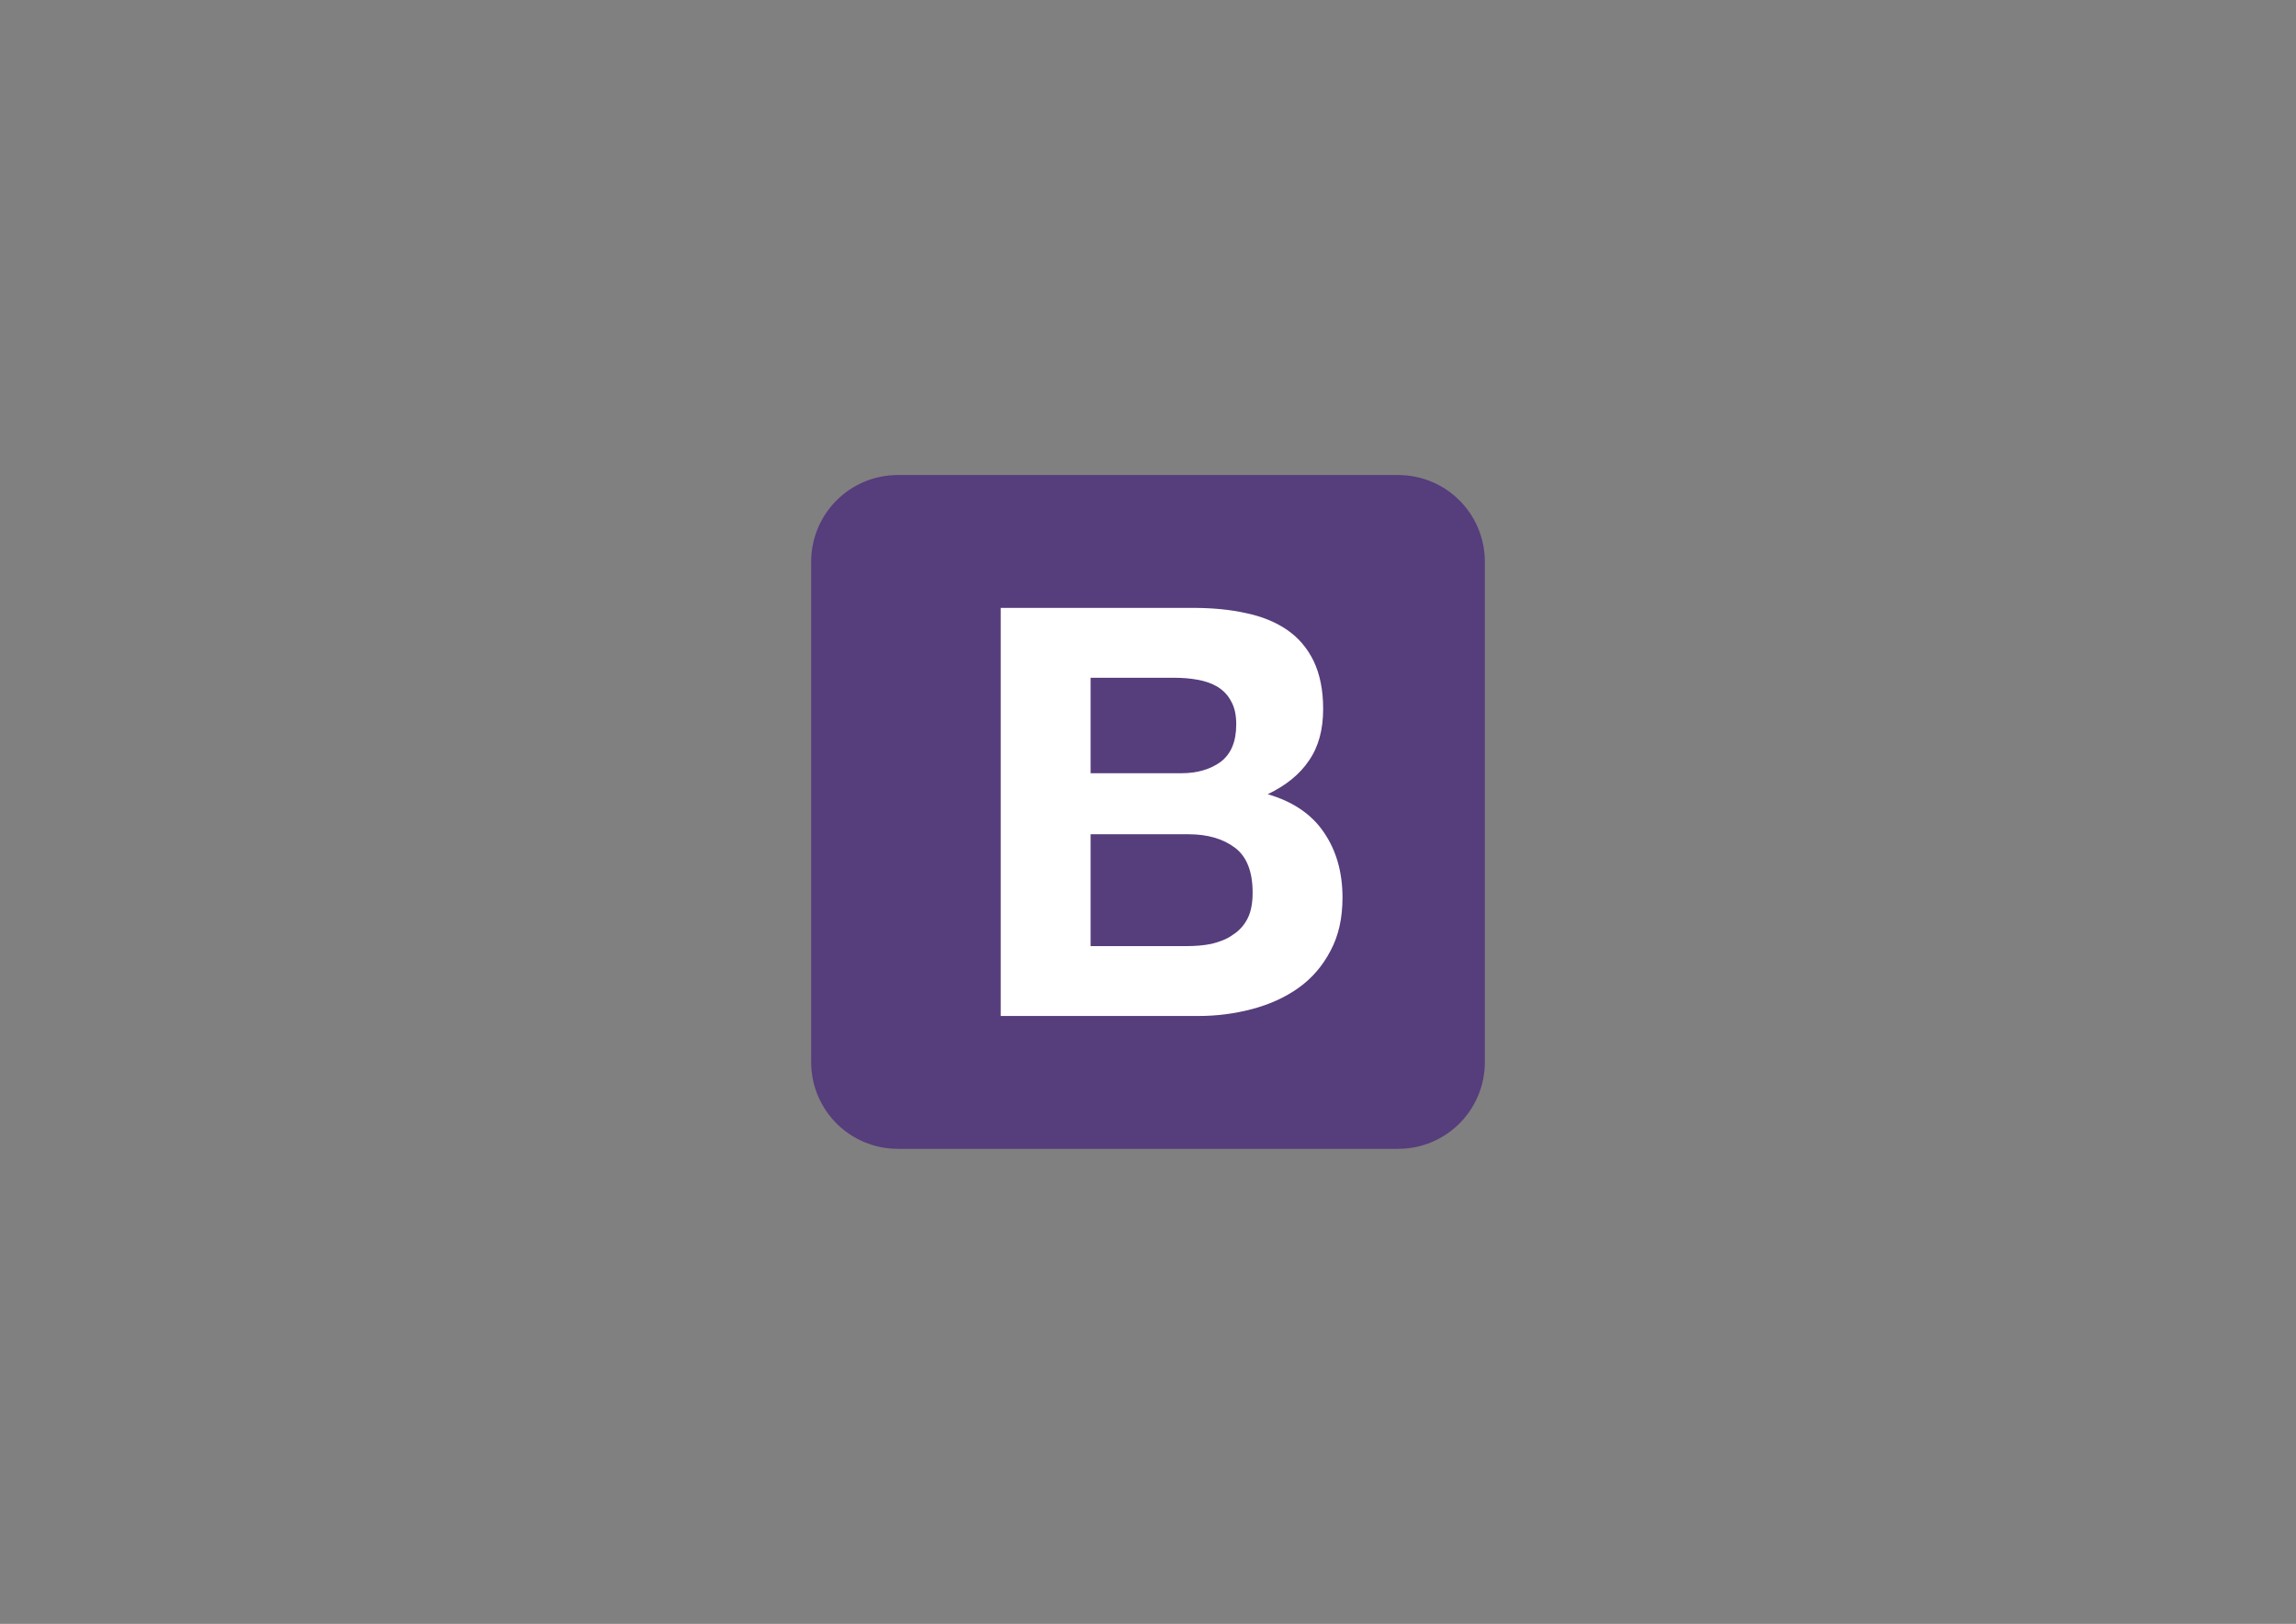
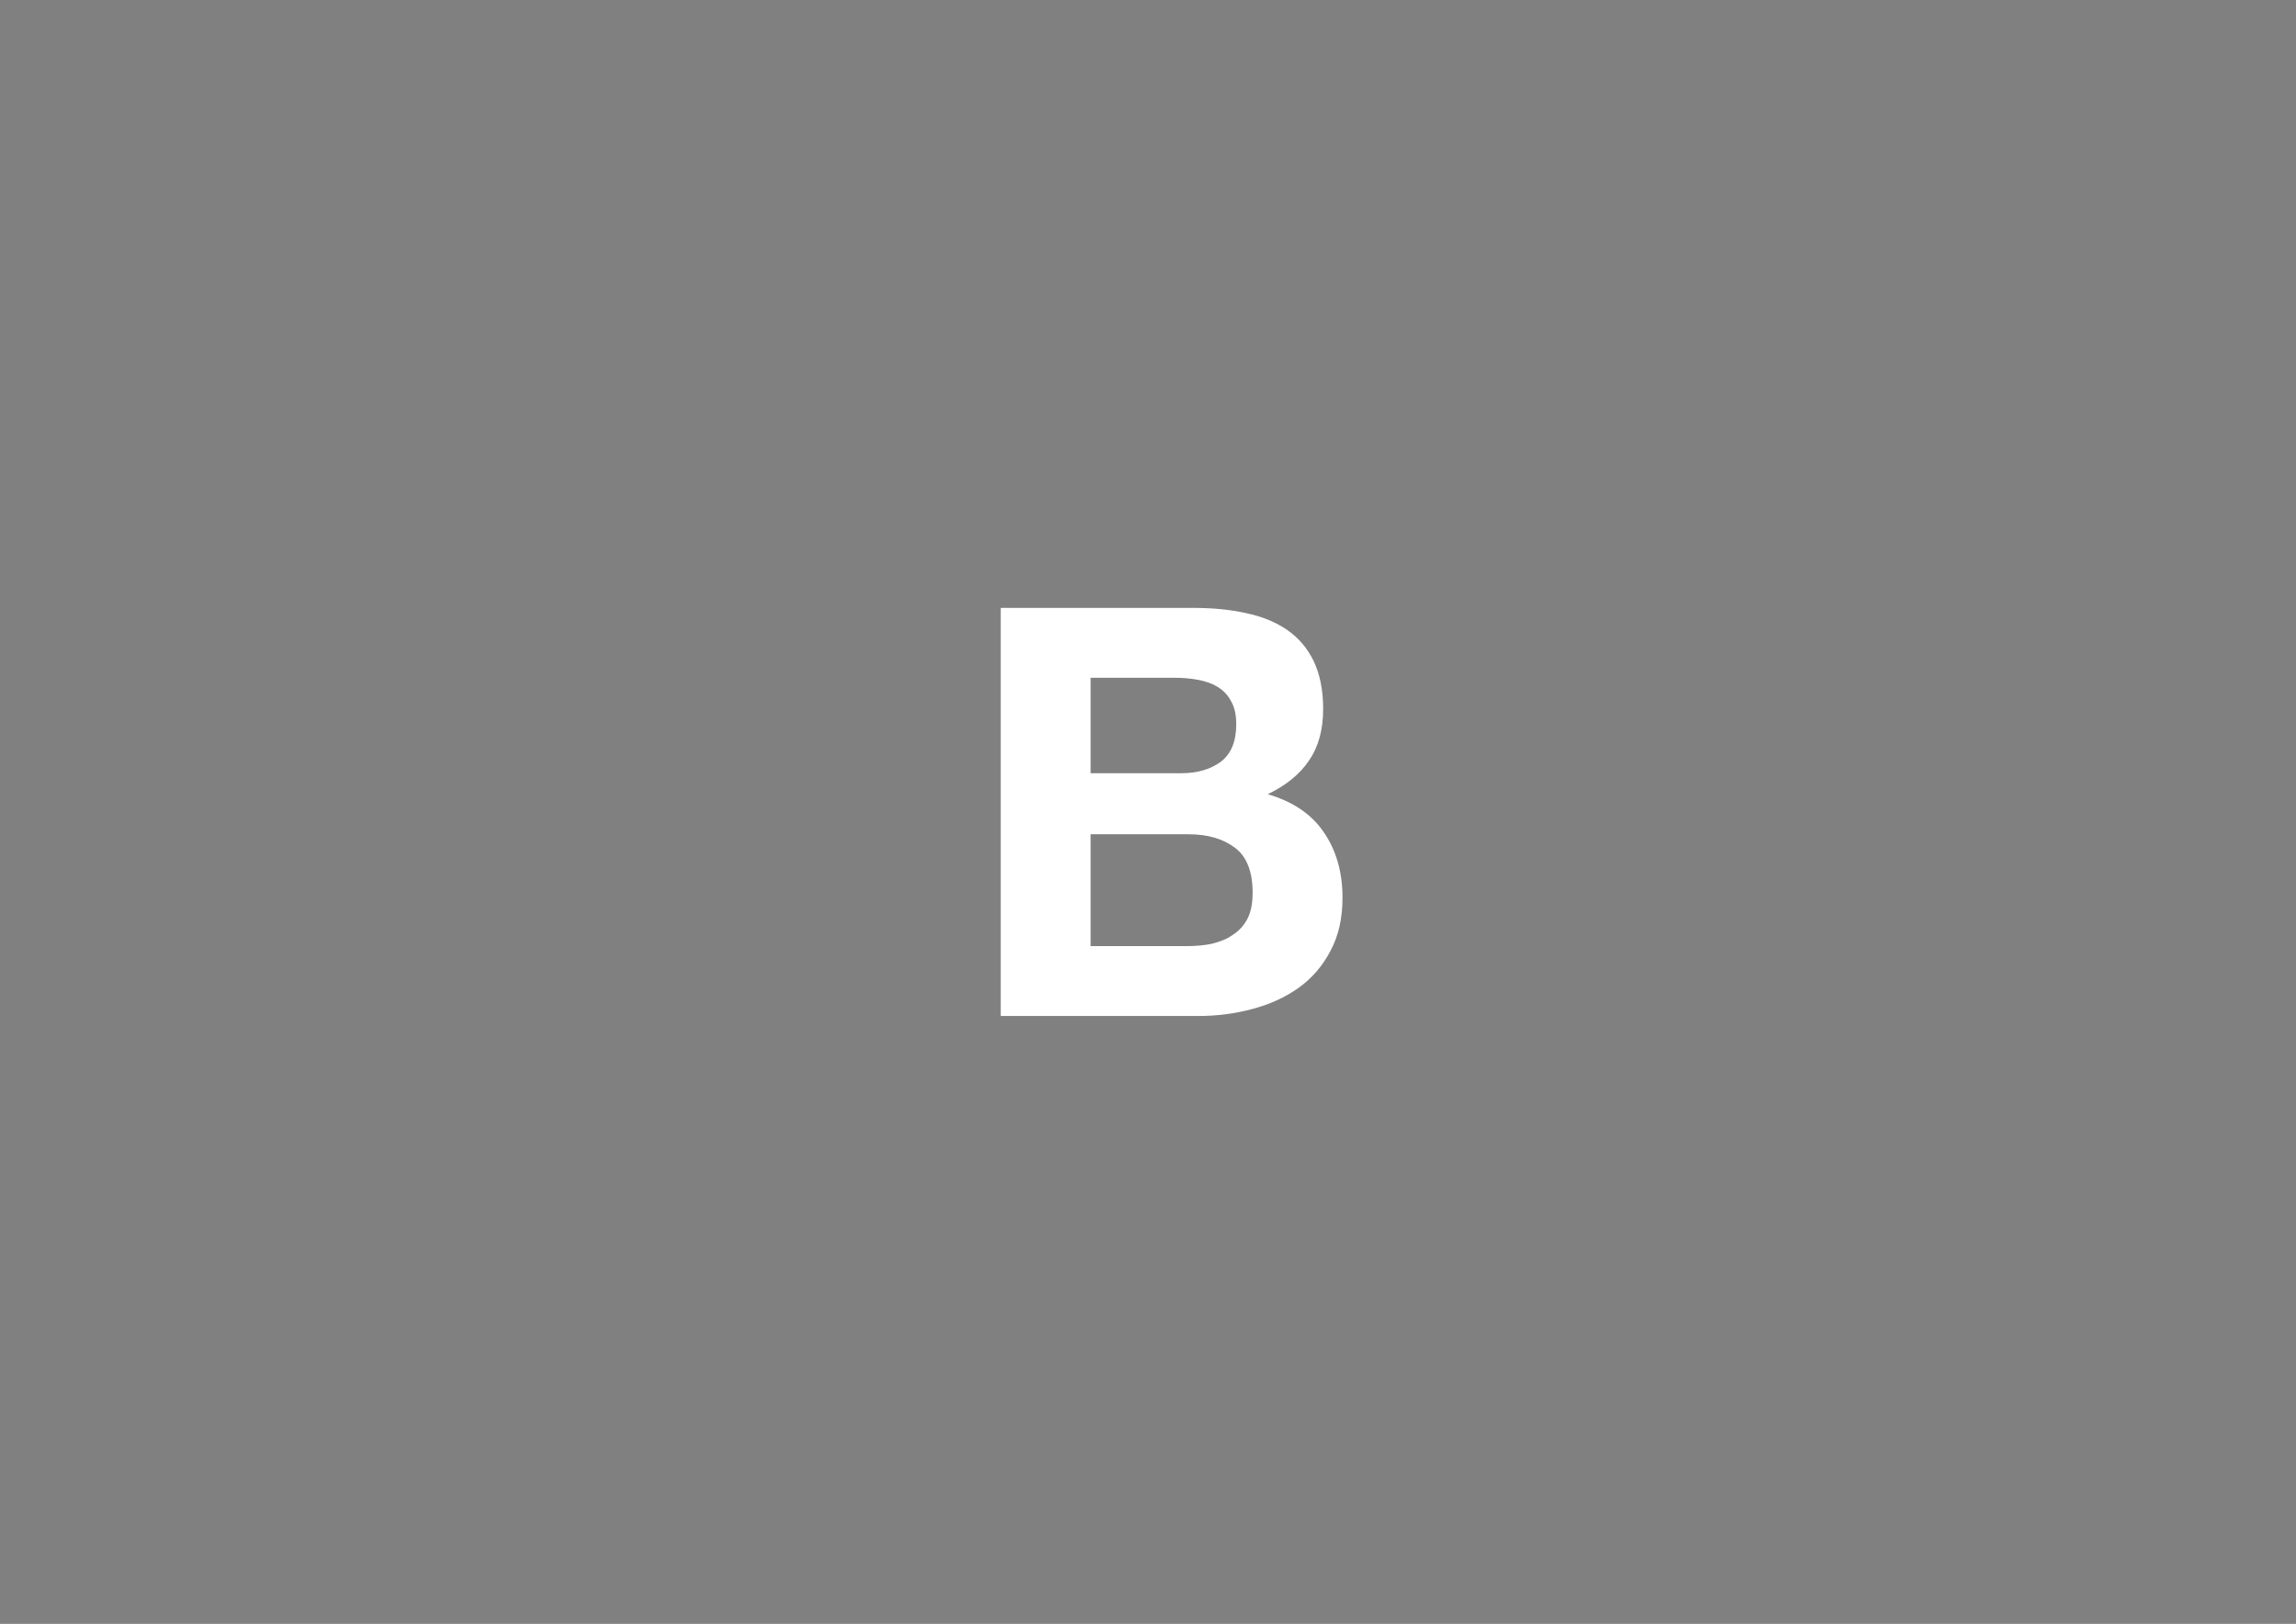
<svg xmlns="http://www.w3.org/2000/svg" xml:space="preserve" width="70mm" height="49.5mm" version="1.1" style="shape-rendering:geometricPrecision; text-rendering:geometricPrecision; image-rendering:optimizeQuality; fill-rule:evenodd; clip-rule:evenodd" viewBox="0 0 7000 4950">
  <rect x="0" y="0" width="7000" height="4950" fill="#808080" stroke="none" />
  <defs>
    <style type="text/css">
   
    .fil0 {fill:none}
    .fil1 {fill:#563D7C}
    .fil2 {fill:white}
   
  </style>
  </defs>
  <g id="Layer_x0020_1">
-     <rect class="fil0" width="7000" height="4950" />
    <g id="_2371801582544">
      <g>
-         <path class="fil1" d="M2473 3237c0,147 118,265 265,265l1524 0c147,0 265,-118 265,-265l0 -1524c0,-147 -118,-265 -265,-265l-1524 0c-147,0 -265,118 -265,265l0 1524z" />
        <path class="fil2" d="M3325 2357l0 -291 256 0c24,0 48,2 70,6 23,4 43,11 60,21 18,11 32,25 42,44 11,19 16,42 16,71 0,53 -16,90 -47,114 -31,23 -72,35 -120,35l-277 0 0 0zm-274 -504l0 1244 603 0c56,0 110,-7 163,-21 53,-14 100,-35 141,-64 41,-29 74,-67 98,-113 25,-46 37,-100 37,-163 0,-77 -19,-144 -57,-199 -37,-55 -95,-94 -171,-116 56,-27 98,-61 126,-103 29,-42 43,-94 43,-157 0,-58 -10,-106 -29,-146 -19,-39 -46,-71 -81,-95 -35,-24 -77,-41 -125,-51 -49,-11 -103,-16 -162,-16l-586 0 0 0zm274 1031l0 -341 298 0c59,0 106,14 142,41 36,27 54,73 54,137 0,32 -5,59 -16,80 -11,21 -26,37 -45,49 -18,13 -40,21 -64,27 -24,5 -50,7 -77,7l-292 0 0 0z" />
      </g>
    </g>
  </g>
</svg>